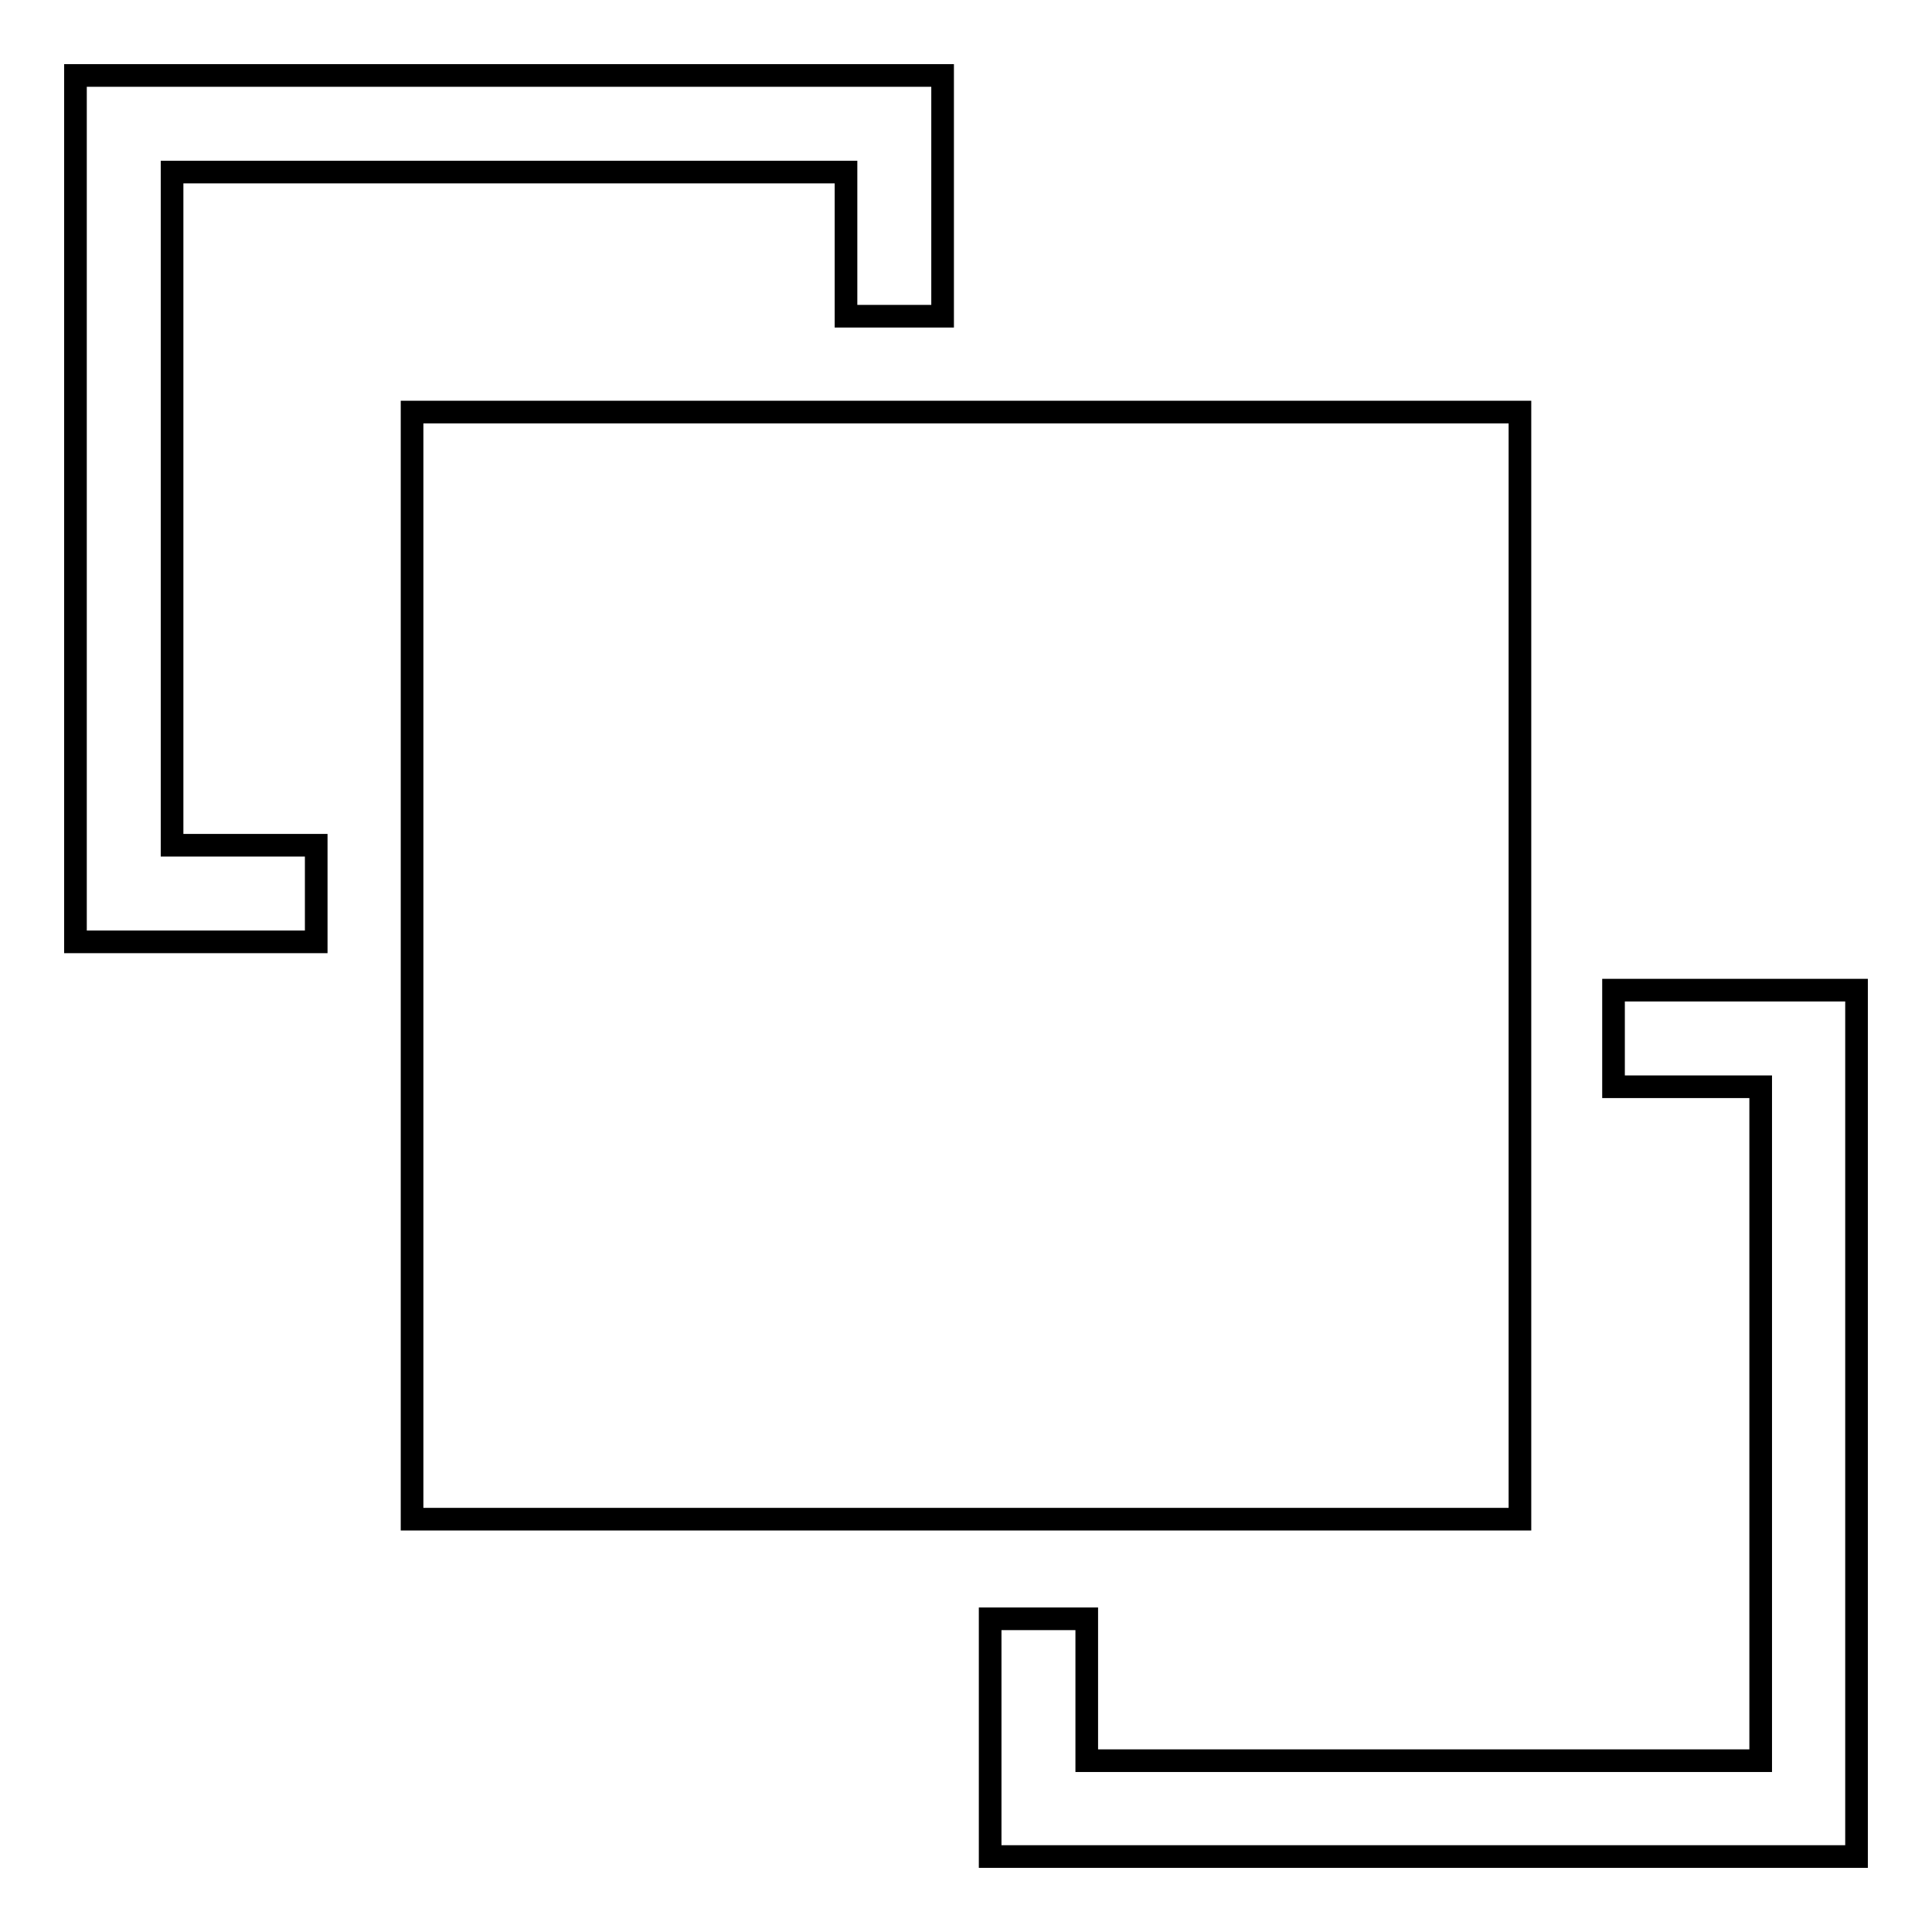
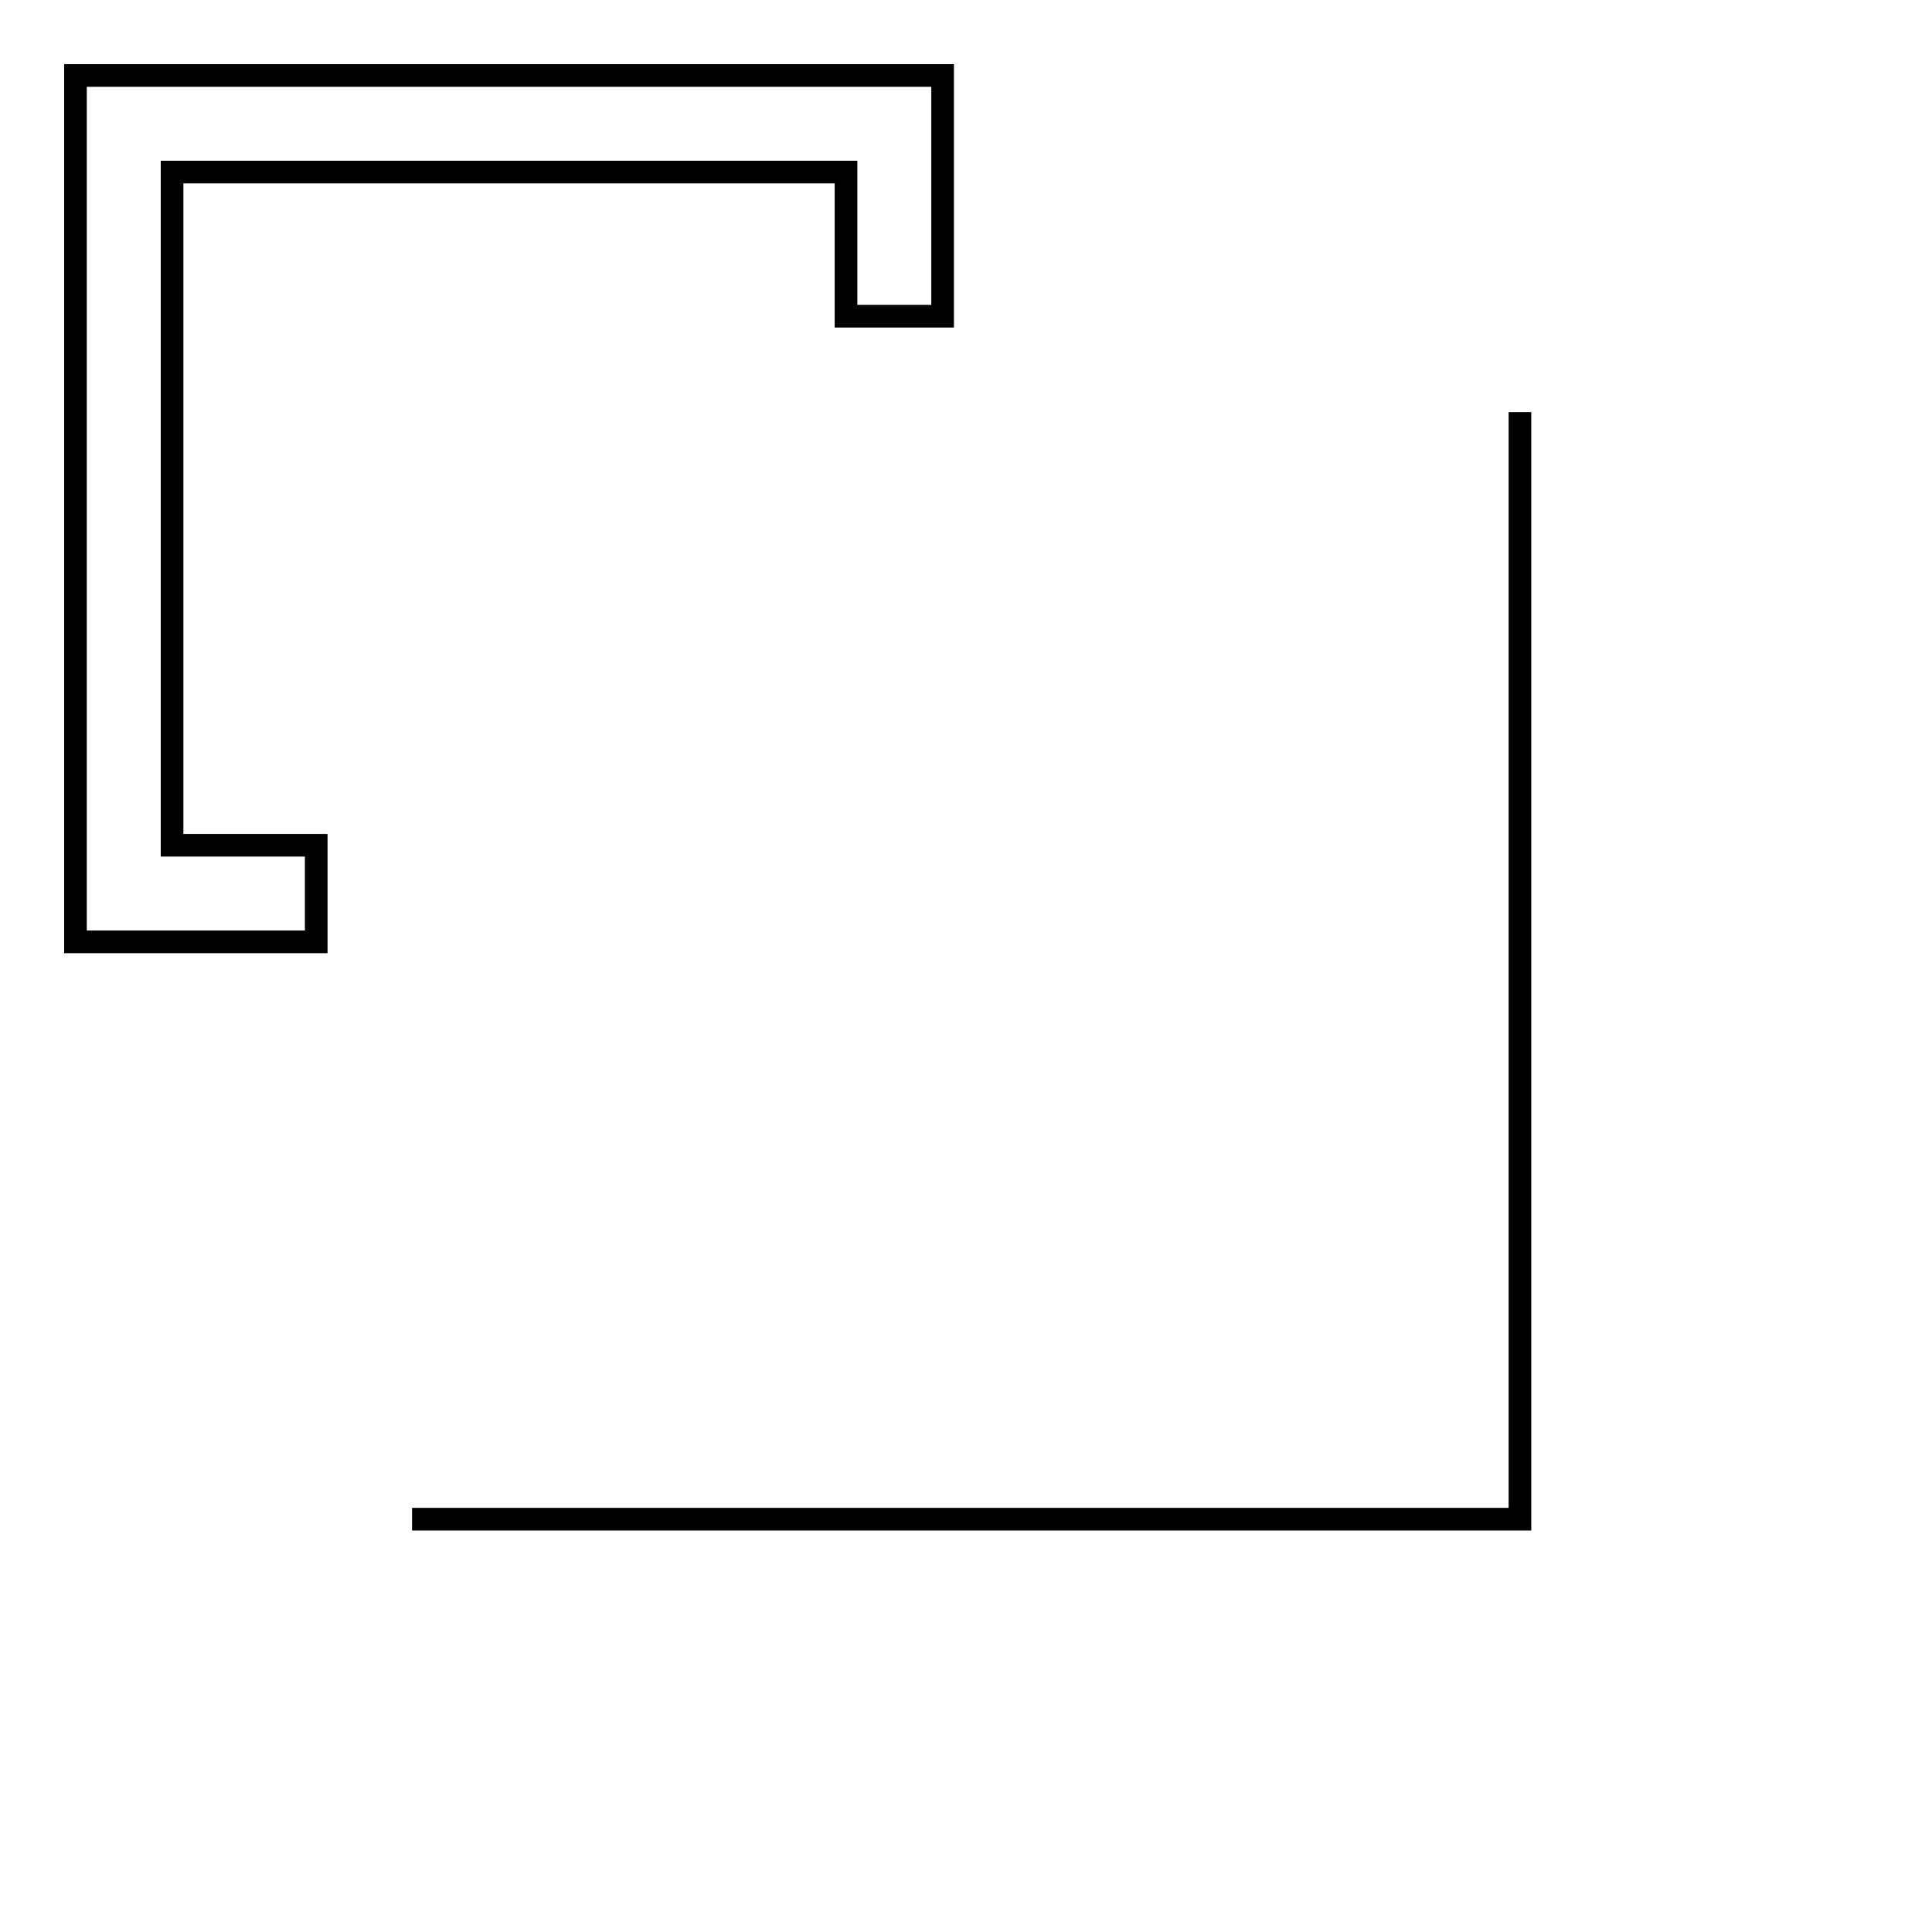
<svg xmlns="http://www.w3.org/2000/svg" version="1.1" x="0px" y="0px" viewBox="0 0 256 256" enable-background="new 0 0 256 256" xml:space="preserve">
  <g>
    <g>
-       <path stroke-width="3" fill-opacity="0" stroke="#000000" d="M201.4,54.6v146.7H54.6V54.6H201.4z" />
+       <path stroke-width="3" fill-opacity="0" stroke="#000000" d="M201.4,54.6v146.7H54.6H201.4z" />
      <path stroke-width="3" fill-opacity="0" stroke="#000000" d="M22.8,112.1V22.8h89.3v19.1h12.8V10H10v114.8h31.9v-12.8H22.8z" />
-       <path stroke-width="3" fill-opacity="0" stroke="#000000" d="M246,131.2h-32.2v12.8h19.5v89.3h-89.3v-18.8h-12.8V246H246V131.2z" />
    </g>
  </g>
</svg>